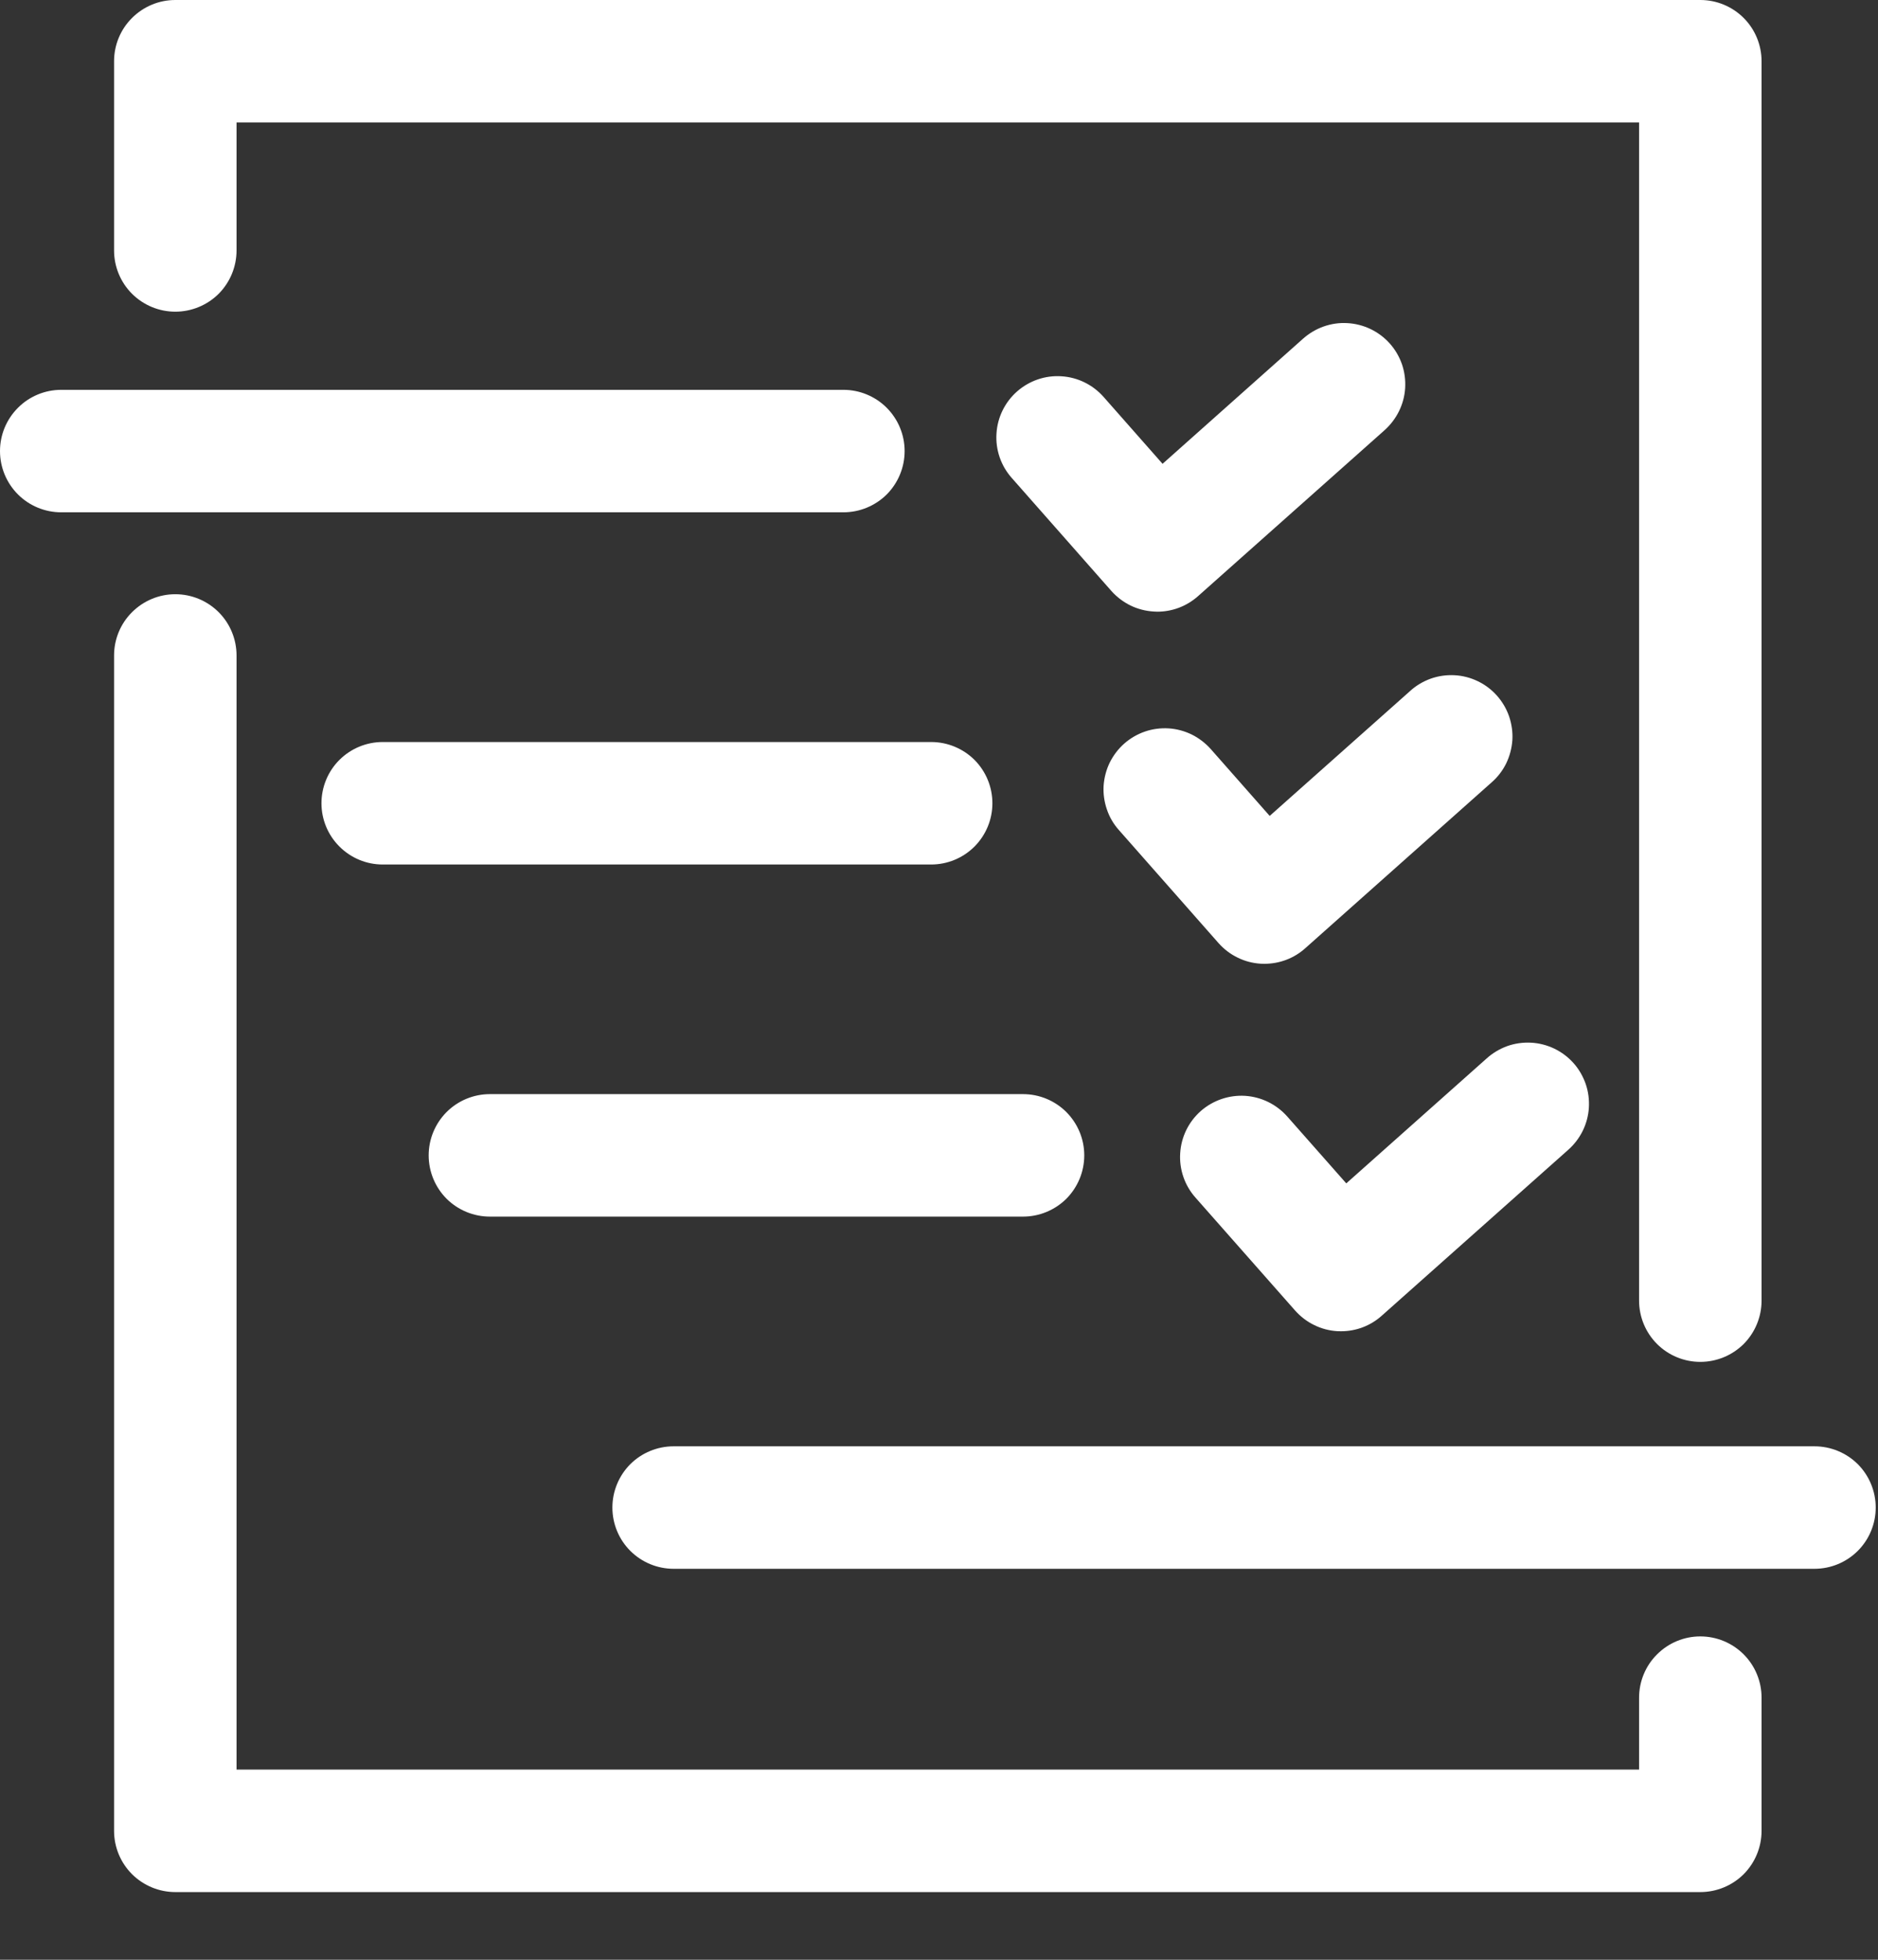
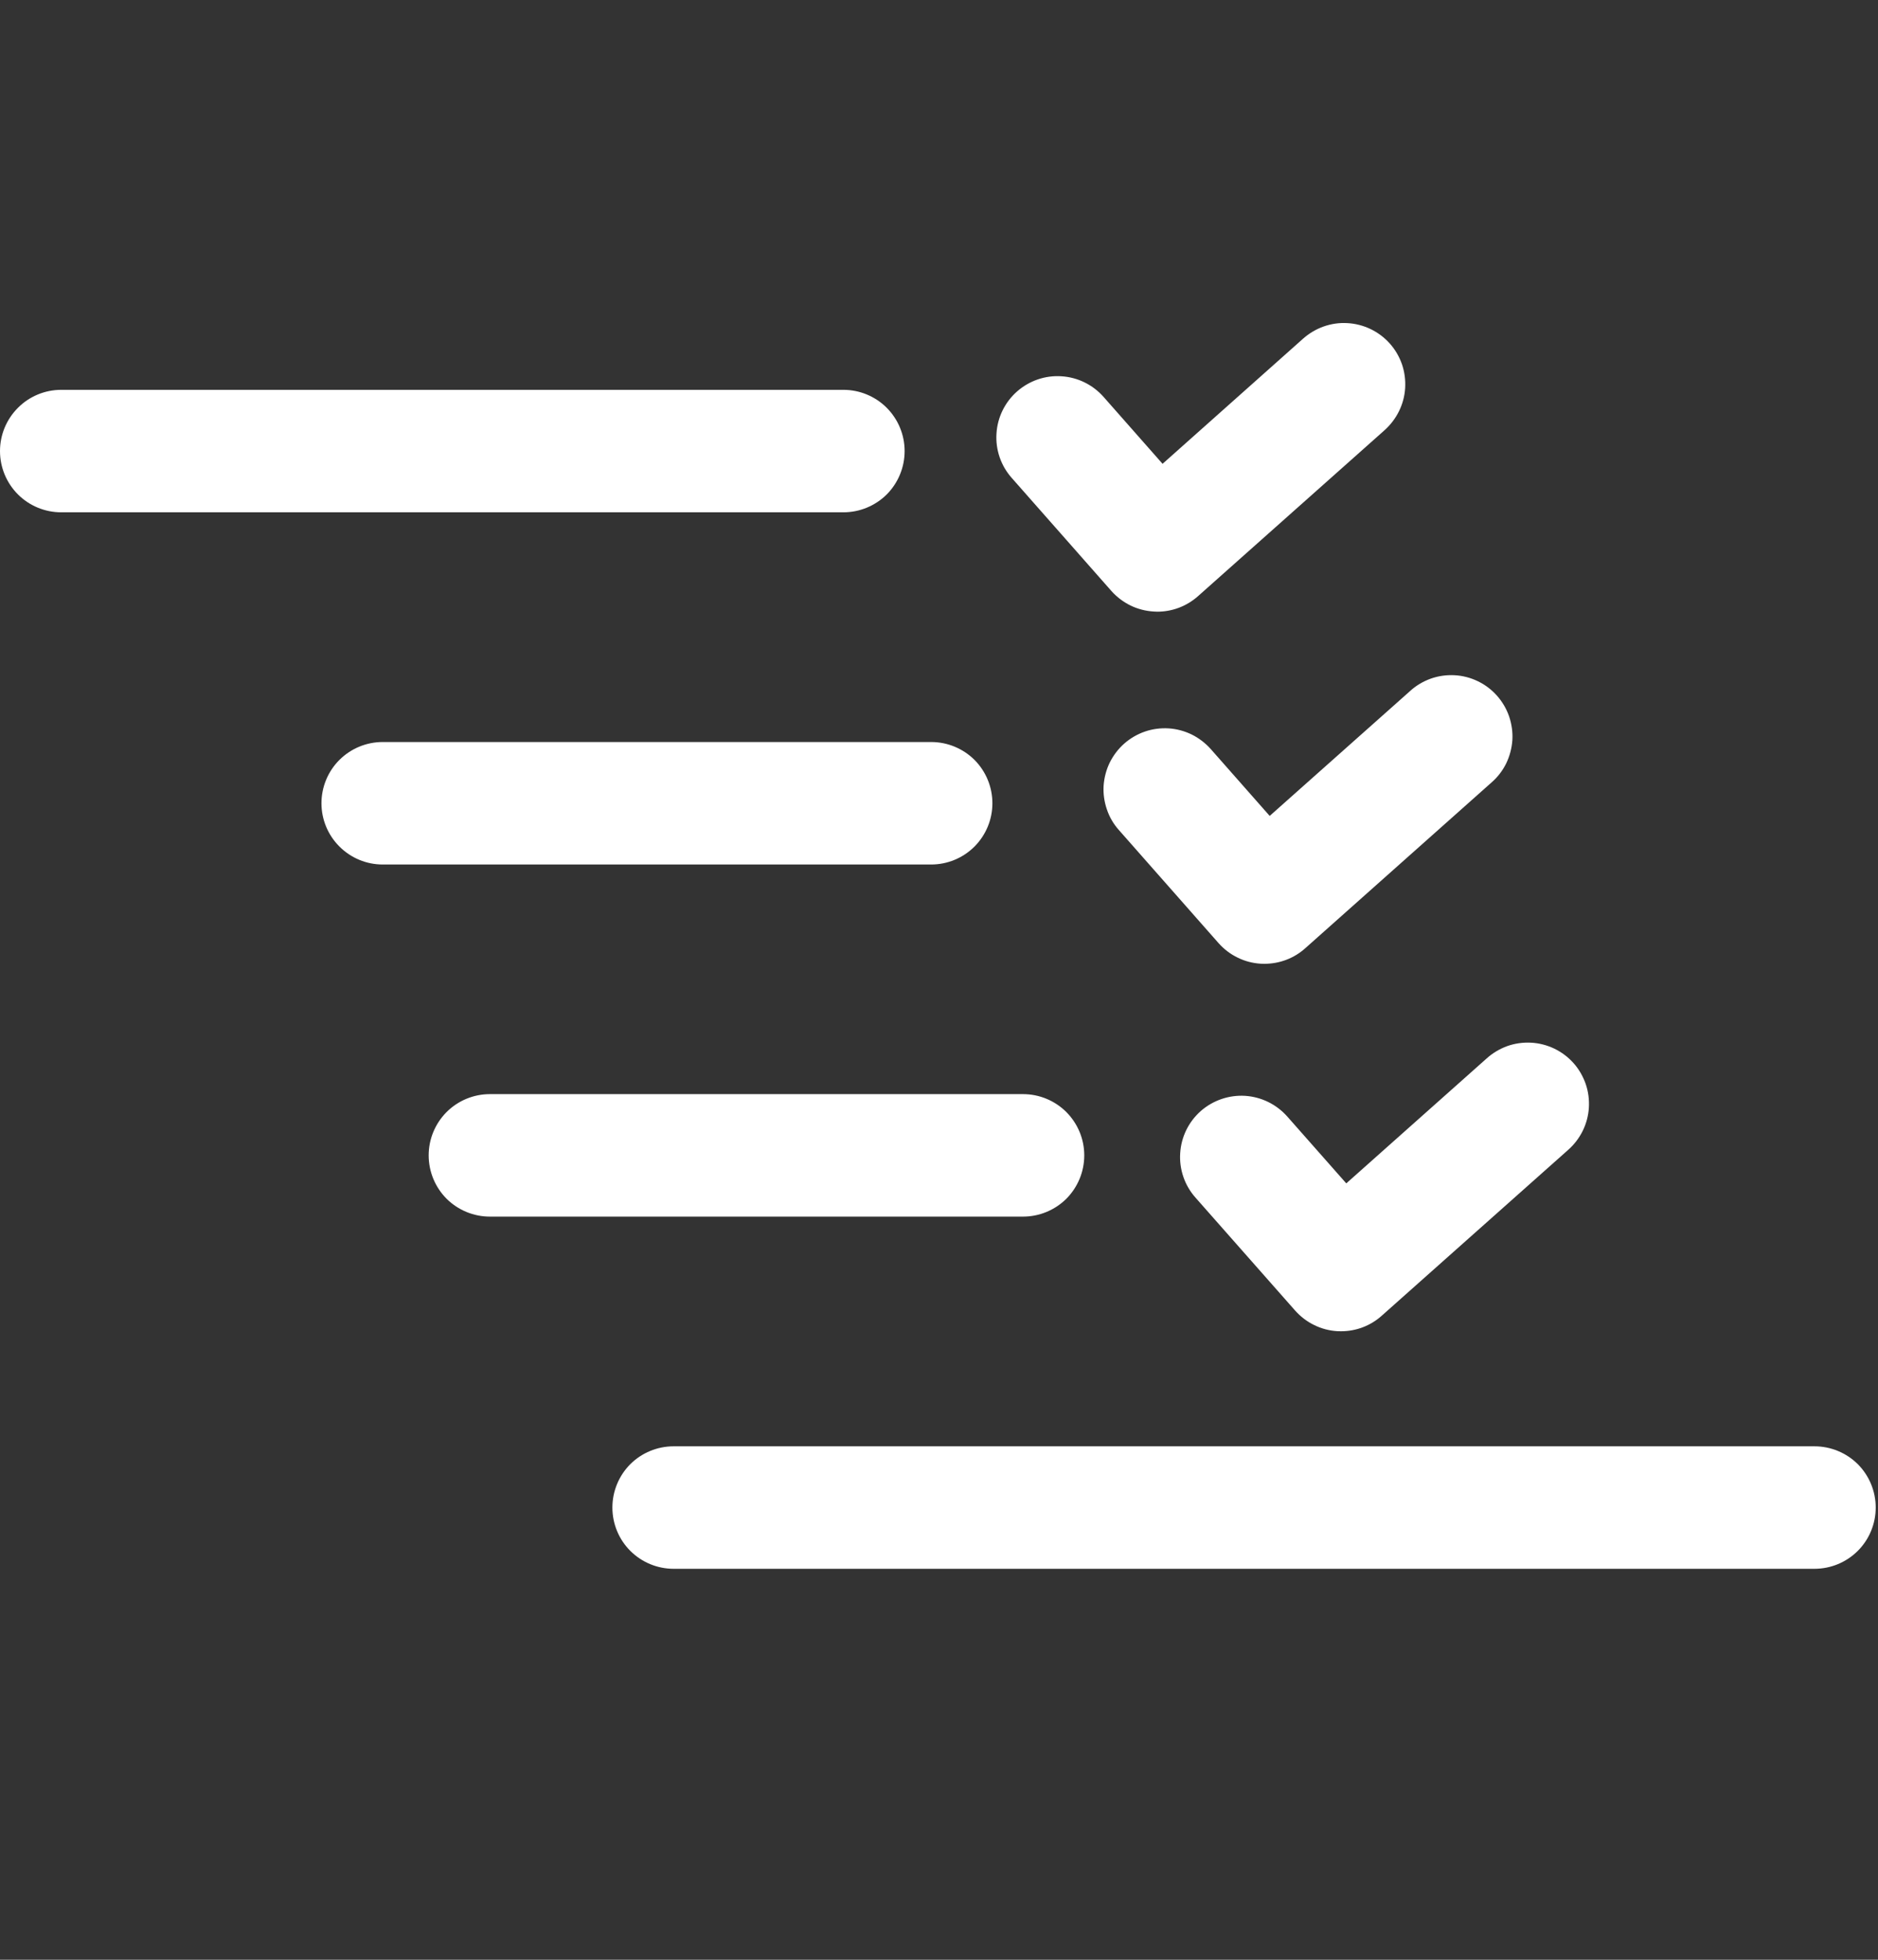
<svg xmlns="http://www.w3.org/2000/svg" width="23" height="24" viewBox="0 0 23 24" fill="none">
  <rect x="0" y="0" width="23" height="24" fill="#333333" stroke="none" />
-   <path d="M2.147 3.817C2.346 3.817 2.537 3.738 2.678 3.598C2.818 3.457 2.897 3.266 2.897 3.067V1.5H20.074V15.928C20.074 16.127 20.153 16.318 20.294 16.459C20.434 16.599 20.625 16.678 20.824 16.678C21.023 16.678 21.214 16.599 21.355 16.459C21.495 16.318 21.574 16.127 21.574 15.928V0.75C21.574 0.551 21.495 0.36 21.355 0.22C21.214 0.079 21.023 0 20.824 0H2.147C1.948 0 1.758 0.079 1.617 0.22C1.476 0.36 1.397 0.551 1.397 0.75V3.067C1.397 3.266 1.476 3.457 1.617 3.598C1.758 3.738 1.948 3.817 2.147 3.817ZM20.824 20.04C20.625 20.04 20.435 20.119 20.294 20.26C20.153 20.4 20.074 20.591 20.074 20.79V21.671H2.897V8.027C2.897 7.828 2.818 7.637 2.678 7.497C2.537 7.356 2.346 7.277 2.147 7.277C1.949 7.277 1.758 7.356 1.617 7.497C1.476 7.637 1.397 7.828 1.397 8.027V22.421C1.397 22.62 1.476 22.811 1.617 22.952C1.758 23.092 1.949 23.171 2.147 23.171H20.824C21.023 23.171 21.214 23.092 21.355 22.952C21.495 22.811 21.574 22.62 21.574 22.421V20.79C21.574 20.591 21.495 20.4 21.355 20.26C21.214 20.119 21.023 20.04 20.824 20.04Z" fill="white" />
  <path d="M11.079 5.524C11.079 5.325 11 5.135 10.86 4.994C10.719 4.853 10.528 4.774 10.329 4.774H0.75C0.551 4.774 0.36 4.853 0.22 4.994C0.079 5.135 0 5.325 0 5.524C0 5.723 0.079 5.914 0.22 6.055C0.36 6.195 0.551 6.274 0.75 6.274H10.329C10.528 6.274 10.719 6.195 10.86 6.055C11 5.914 11.079 5.723 11.079 5.524ZM12.154 9.837C12.154 9.638 12.075 9.447 11.935 9.306C11.794 9.166 11.603 9.087 11.404 9.087H4.687C4.488 9.087 4.298 9.166 4.157 9.306C4.016 9.447 3.937 9.638 3.937 9.837C3.937 10.036 4.016 10.226 4.157 10.367C4.298 10.508 4.488 10.587 4.687 10.587H11.404C11.603 10.587 11.794 10.508 11.935 10.367C12.075 10.226 12.154 10.036 12.154 9.837ZM6 14.899H12.529C12.728 14.899 12.919 14.82 13.06 14.68C13.2 14.539 13.279 14.348 13.279 14.149C13.279 13.95 13.2 13.76 13.06 13.619C12.919 13.478 12.728 13.399 12.529 13.399H6C5.801 13.399 5.61 13.478 5.469 13.619C5.329 13.76 5.25 13.95 5.25 14.149C5.25 14.348 5.329 14.539 5.469 14.68C5.61 14.82 5.801 14.899 6 14.899ZM22.222 17.712H8.25C8.051 17.712 7.86 17.791 7.719 17.931C7.579 18.072 7.5 18.263 7.5 18.462C7.5 18.661 7.579 18.852 7.719 18.992C7.86 19.133 8.051 19.212 8.25 19.212H22.222C22.421 19.212 22.612 19.133 22.753 18.992C22.893 18.852 22.972 18.661 22.972 18.462C22.972 18.263 22.893 18.072 22.753 17.931C22.612 17.791 22.421 17.712 22.222 17.712ZM14.129 7.489C14.143 7.49 14.159 7.491 14.174 7.491C14.358 7.491 14.535 7.423 14.672 7.301L16.954 5.271C17.028 5.205 17.089 5.126 17.133 5.037C17.177 4.948 17.203 4.852 17.209 4.753C17.215 4.654 17.202 4.555 17.17 4.461C17.137 4.367 17.087 4.281 17.021 4.207C16.955 4.133 16.875 4.073 16.786 4.03C16.696 3.987 16.599 3.962 16.5 3.957C16.401 3.951 16.302 3.966 16.209 3.999C16.116 4.032 16.03 4.084 15.956 4.15L14.238 5.68L13.515 4.86C13.383 4.711 13.198 4.62 12.999 4.608C12.801 4.595 12.606 4.662 12.456 4.794C12.307 4.925 12.216 5.111 12.204 5.309C12.191 5.508 12.258 5.703 12.39 5.852L13.611 7.237C13.677 7.311 13.756 7.371 13.845 7.415C13.933 7.458 14.03 7.483 14.129 7.489ZM14.924 11.55C14.989 11.623 15.068 11.684 15.157 11.727C15.246 11.771 15.342 11.796 15.441 11.802C15.456 11.803 15.471 11.803 15.486 11.803C15.67 11.803 15.848 11.736 15.985 11.613L18.266 9.583C18.341 9.518 18.402 9.439 18.446 9.35C18.489 9.261 18.515 9.164 18.522 9.065C18.528 8.966 18.514 8.867 18.482 8.773C18.45 8.68 18.399 8.593 18.333 8.519C18.267 8.445 18.188 8.385 18.098 8.342C18.009 8.299 17.912 8.274 17.813 8.269C17.714 8.264 17.615 8.278 17.522 8.311C17.428 8.345 17.342 8.396 17.269 8.463L15.55 9.992L14.828 9.173C14.762 9.099 14.683 9.039 14.595 8.995C14.506 8.952 14.41 8.926 14.312 8.92C14.214 8.914 14.115 8.927 14.022 8.959C13.929 8.991 13.843 9.041 13.769 9.106C13.695 9.171 13.635 9.251 13.591 9.339C13.548 9.427 13.523 9.524 13.516 9.622C13.51 9.72 13.524 9.819 13.556 9.912C13.587 10.005 13.637 10.091 13.703 10.165L14.924 11.55ZM15.861 16.049C15.927 16.123 16.006 16.184 16.095 16.227C16.183 16.271 16.28 16.296 16.378 16.302C16.393 16.303 16.409 16.303 16.424 16.303C16.608 16.303 16.785 16.236 16.922 16.113L19.204 14.083C19.278 14.018 19.339 13.939 19.383 13.85C19.427 13.761 19.453 13.664 19.459 13.565C19.465 13.466 19.452 13.367 19.42 13.274C19.387 13.18 19.337 13.093 19.271 13.019C19.205 12.945 19.125 12.885 19.036 12.842C18.946 12.799 18.849 12.774 18.75 12.769C18.651 12.764 18.552 12.778 18.459 12.811C18.366 12.845 18.28 12.896 18.206 12.963L16.488 14.492L15.765 13.673C15.633 13.524 15.448 13.433 15.249 13.42C15.051 13.408 14.856 13.475 14.706 13.606C14.557 13.738 14.466 13.923 14.454 14.122C14.441 14.32 14.508 14.516 14.64 14.665L15.861 16.049Z" fill="white" />
</svg>